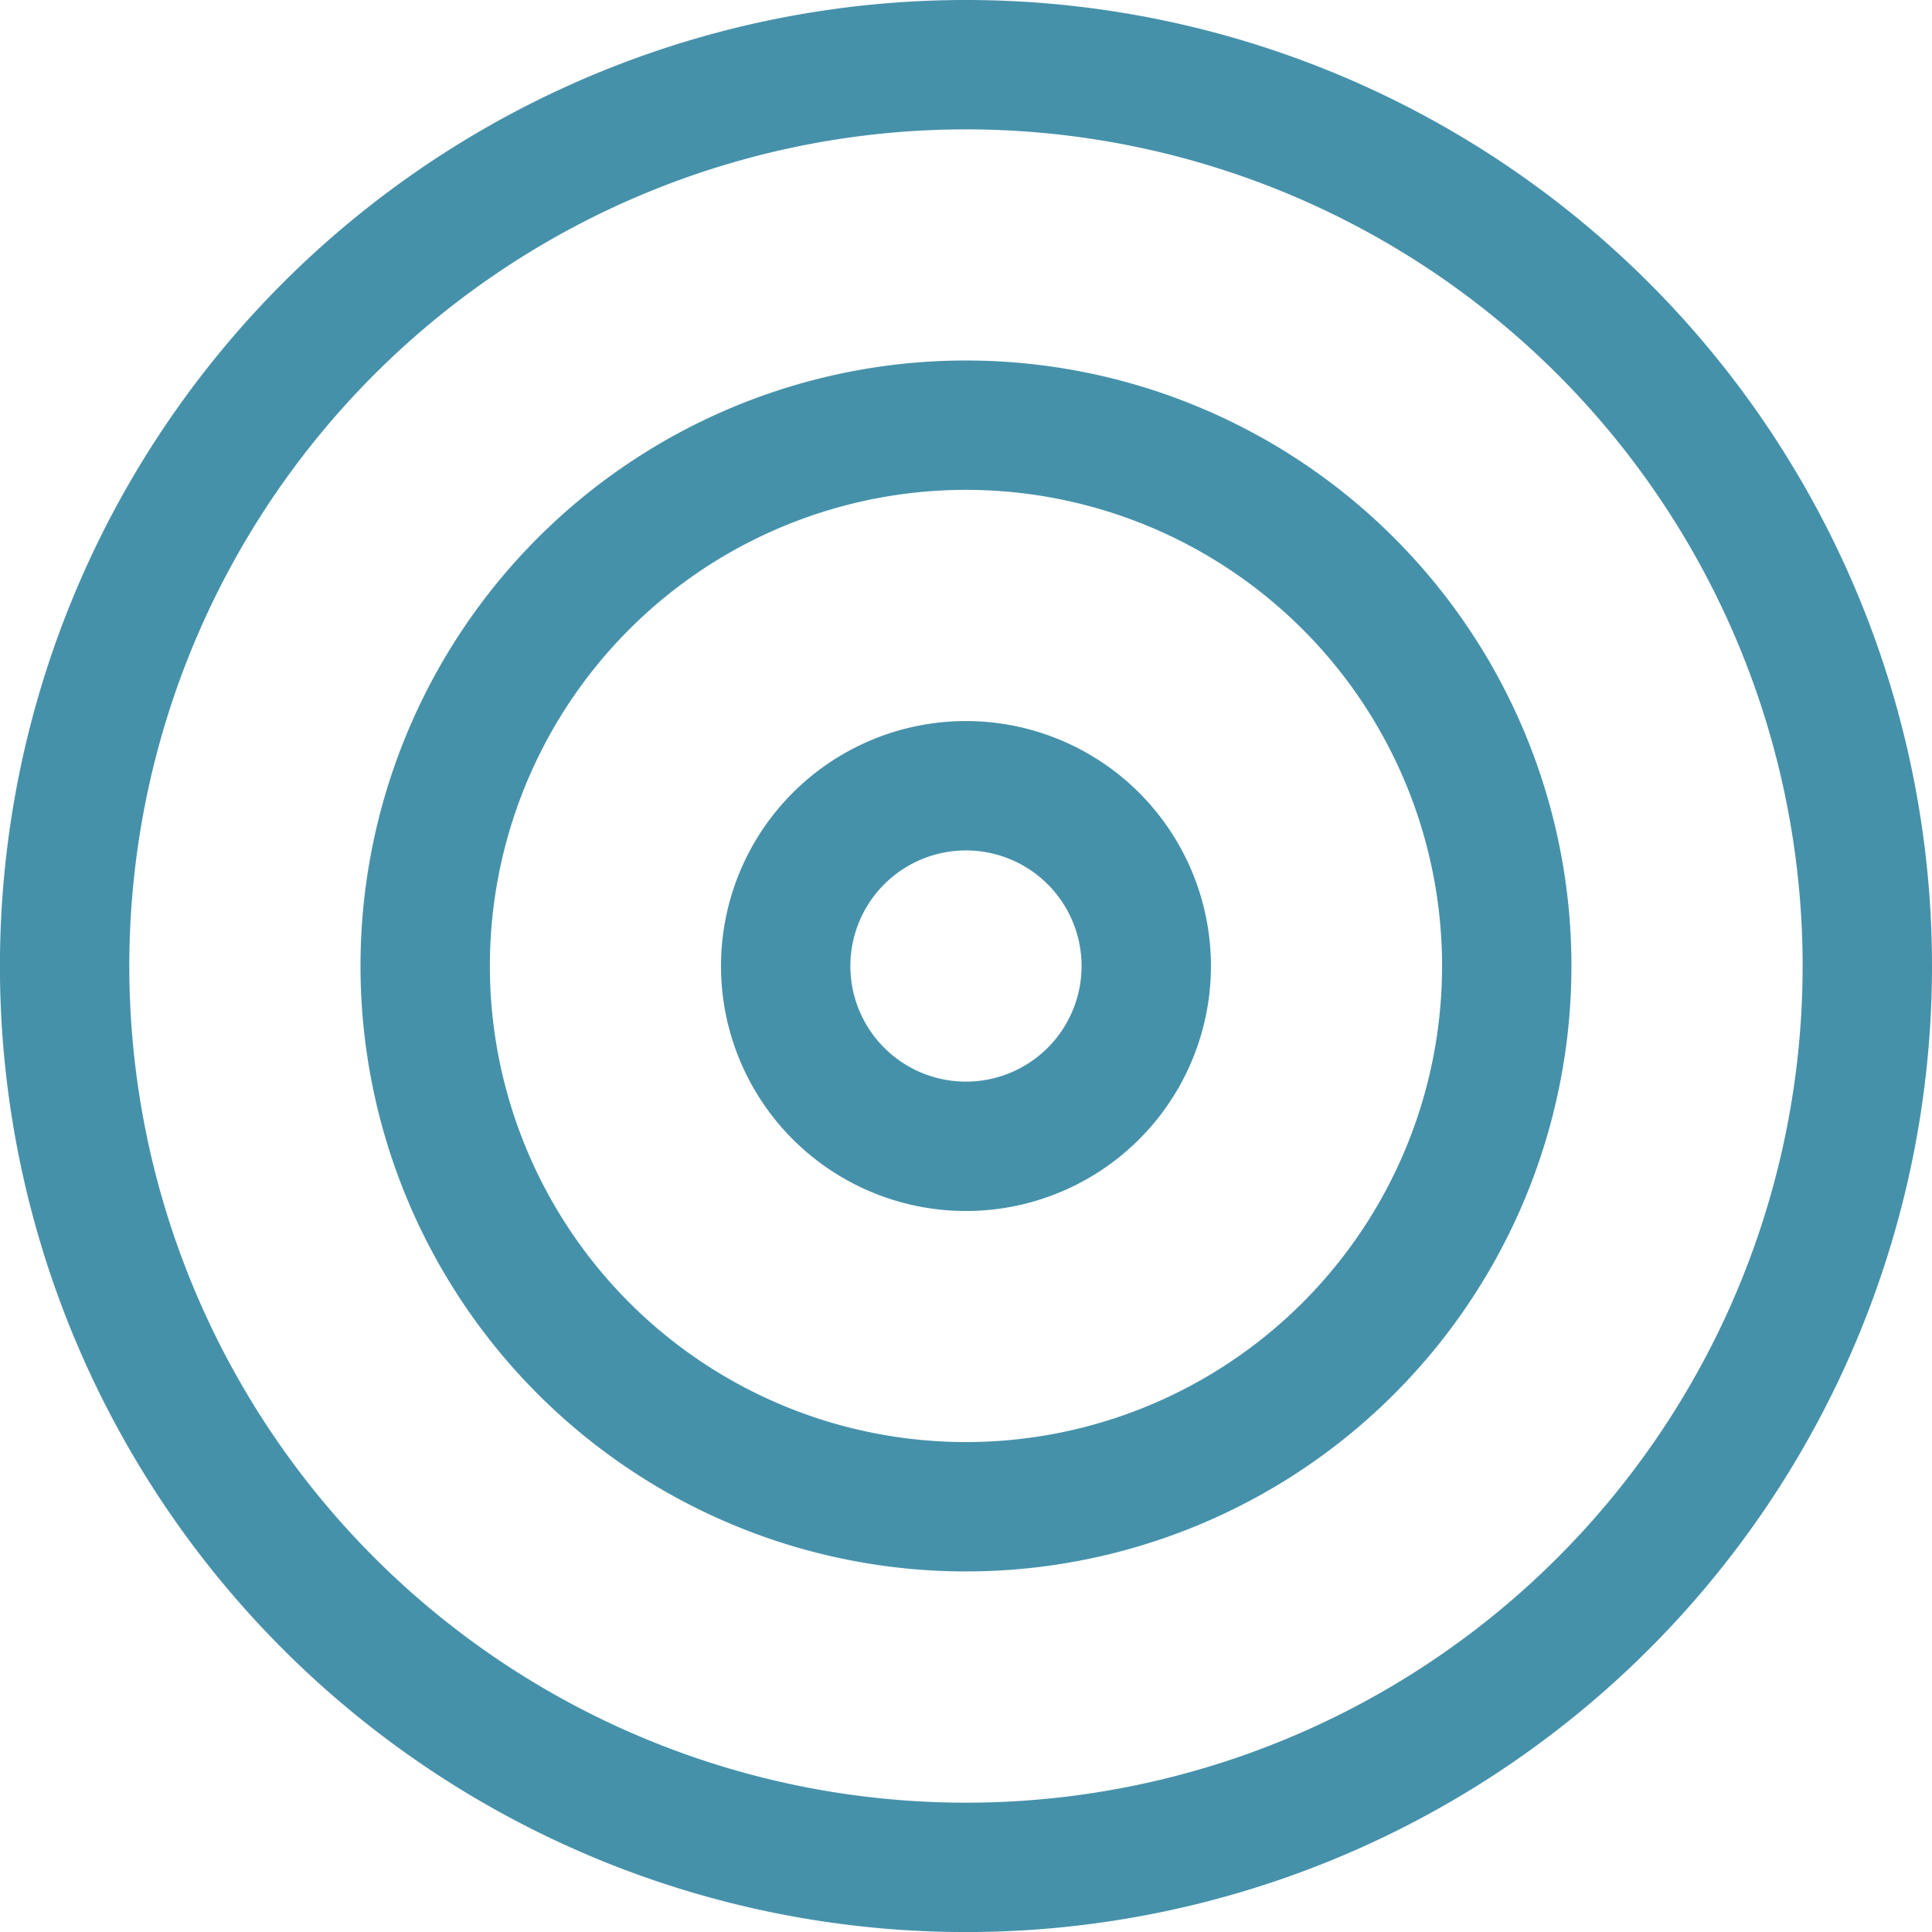
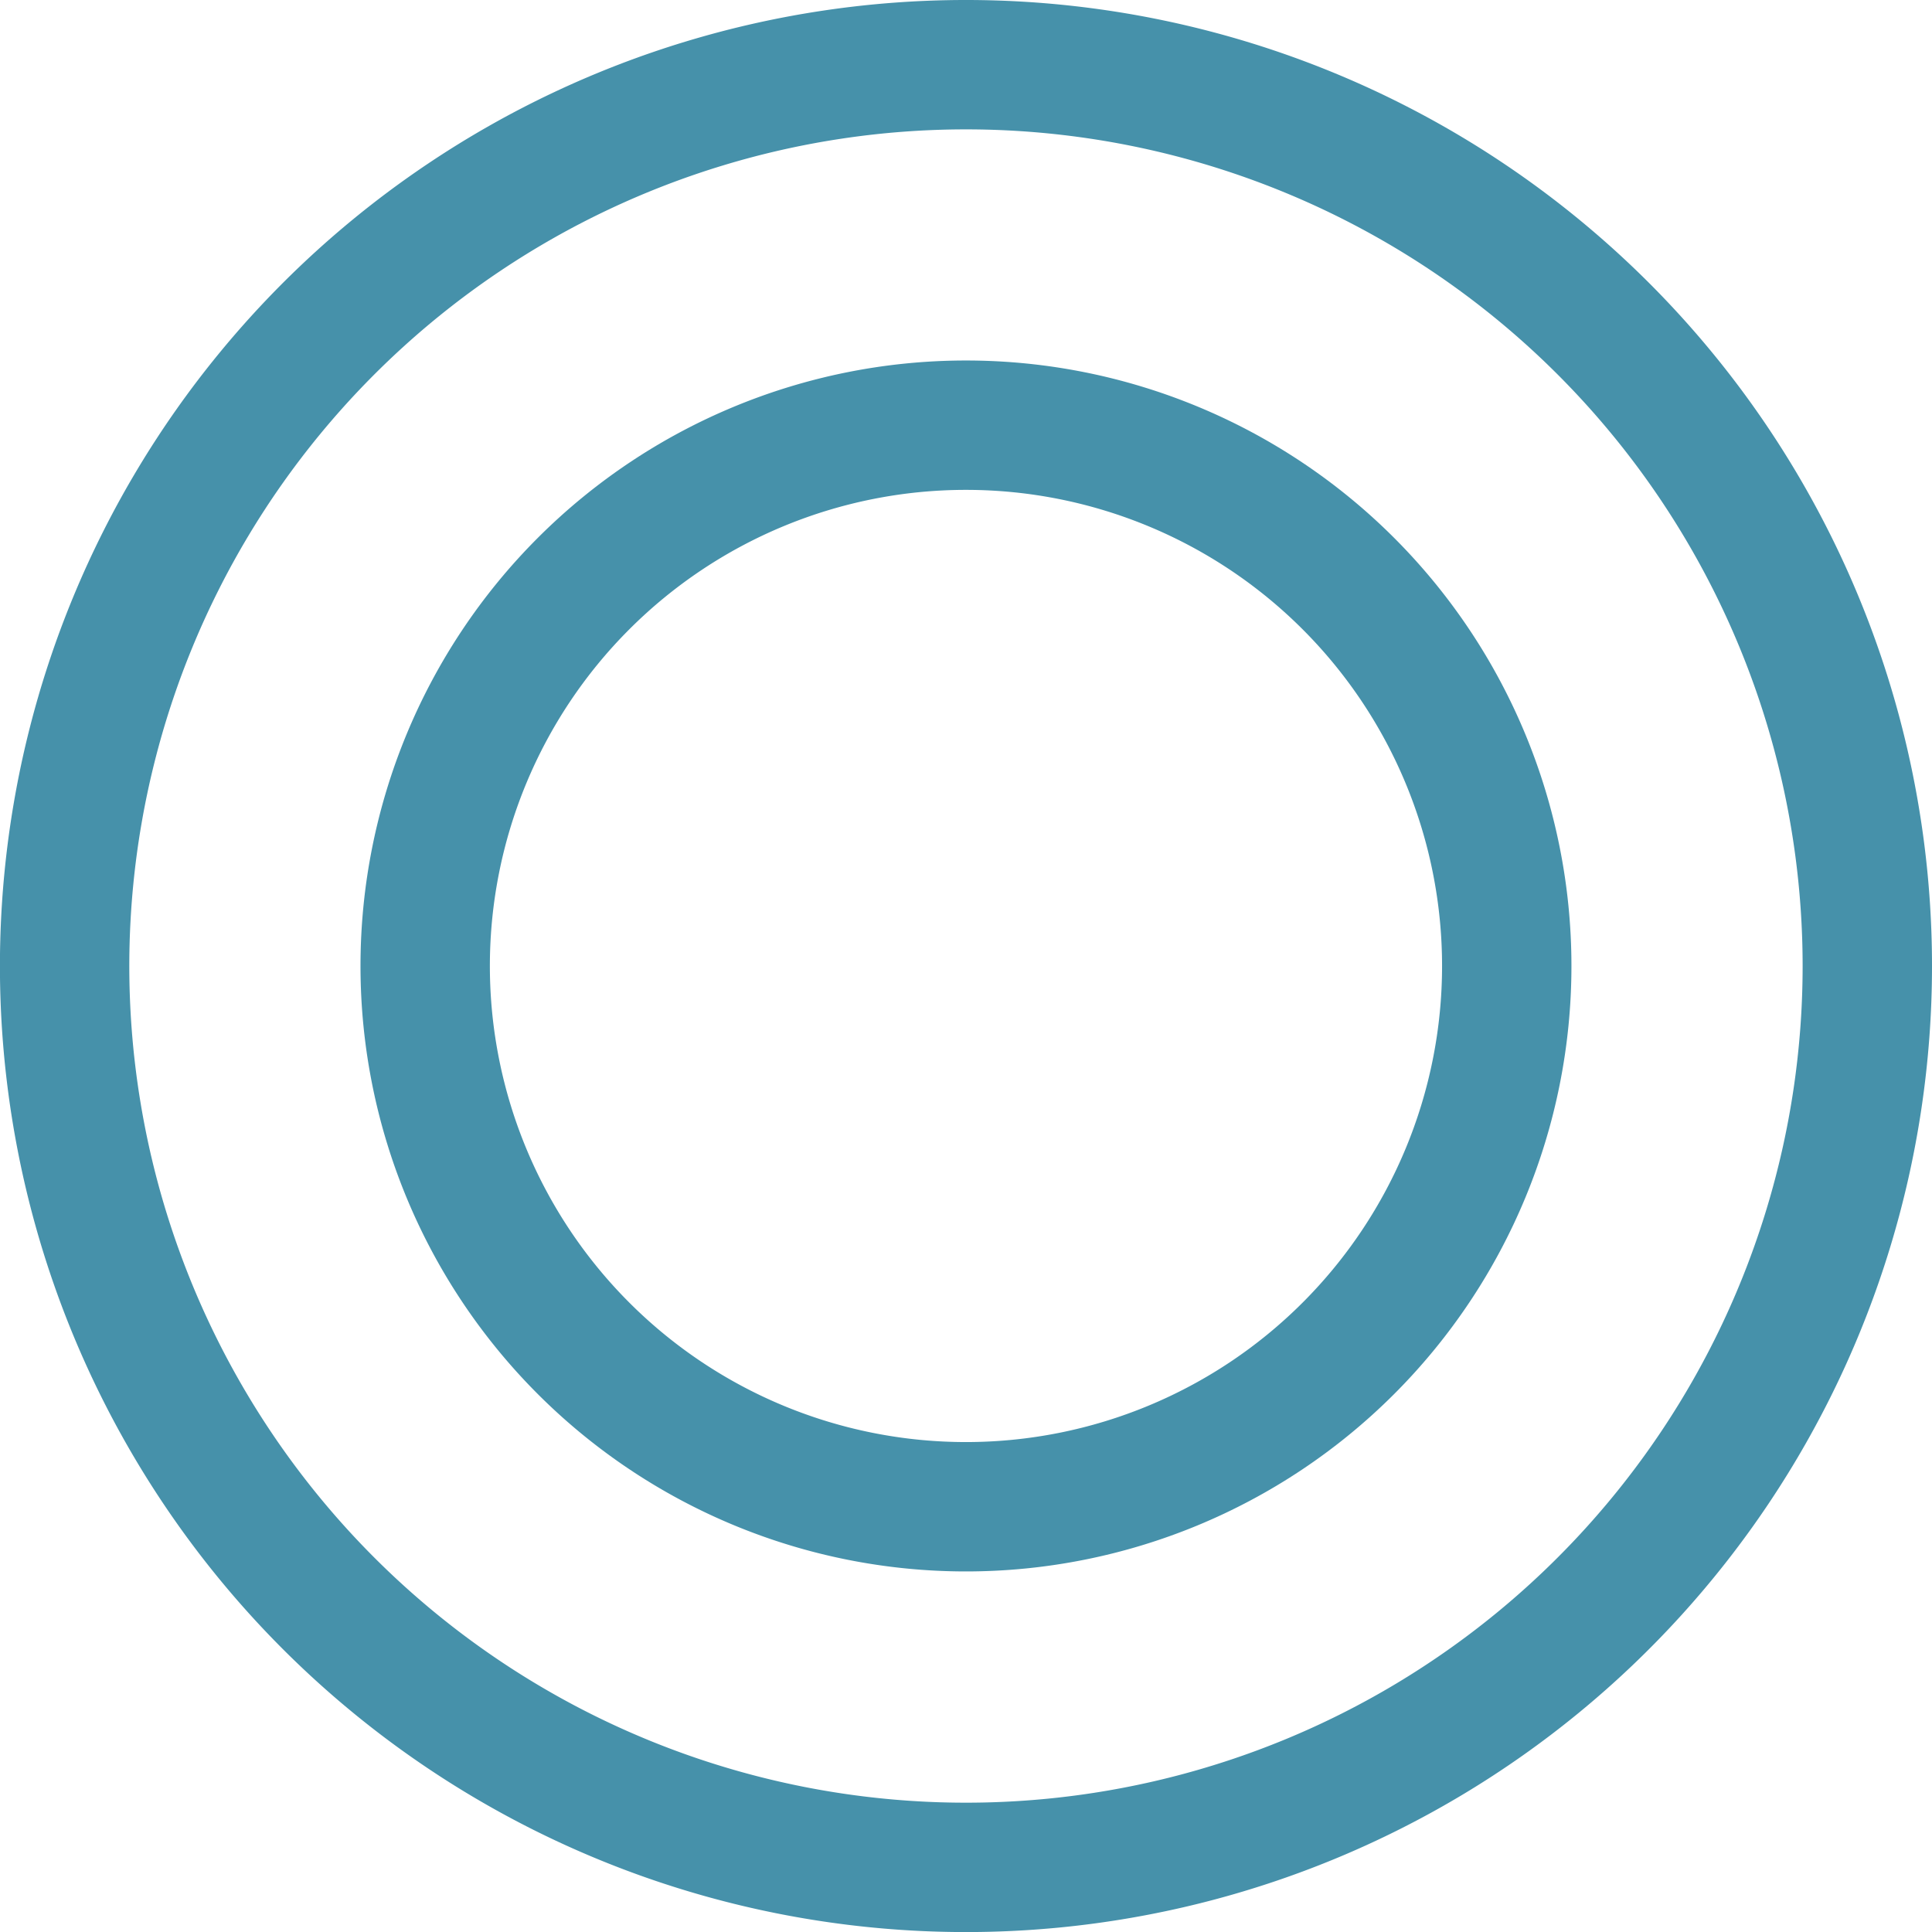
<svg xmlns="http://www.w3.org/2000/svg" width="29.867" height="29.867" viewBox="0 0 29.867 29.867">
  <g id="icon-target-teal" transform="translate(-2 -2)">
-     <path id="Path_311" data-name="Path 311" d="M30.867,16.934A13.934,13.934,0,1,1,16.934,3,13.934,13.934,0,0,1,30.867,16.934Z" transform="translate(0 0)" fill="none" stroke="#4691aa" stroke-linecap="round" stroke-linejoin="round" stroke-width="2" />
+     <path id="Path_311" data-name="Path 311" d="M30.867,16.934A13.934,13.934,0,1,1,16.934,3,13.934,13.934,0,0,1,30.867,16.934" transform="translate(0 0)" fill="none" stroke="#4691aa" stroke-linecap="round" stroke-linejoin="round" stroke-width="2" />
    <path id="Path_312" data-name="Path 312" d="M25.72,17.36A8.36,8.36,0,1,1,17.36,9a8.36,8.36,0,0,1,8.36,8.36Z" transform="translate(-0.427 -0.427)" fill="none" stroke="#4691aa" stroke-linecap="round" stroke-linejoin="round" stroke-width="2" />
-     <path id="Path_313" data-name="Path 313" d="M20.573,17.787A2.787,2.787,0,1,1,17.787,15,2.787,2.787,0,0,1,20.573,17.787Z" transform="translate(-0.853 -0.853)" fill="none" stroke="#4691aa" stroke-linecap="round" stroke-linejoin="round" stroke-width="2" />
  </g>
</svg>